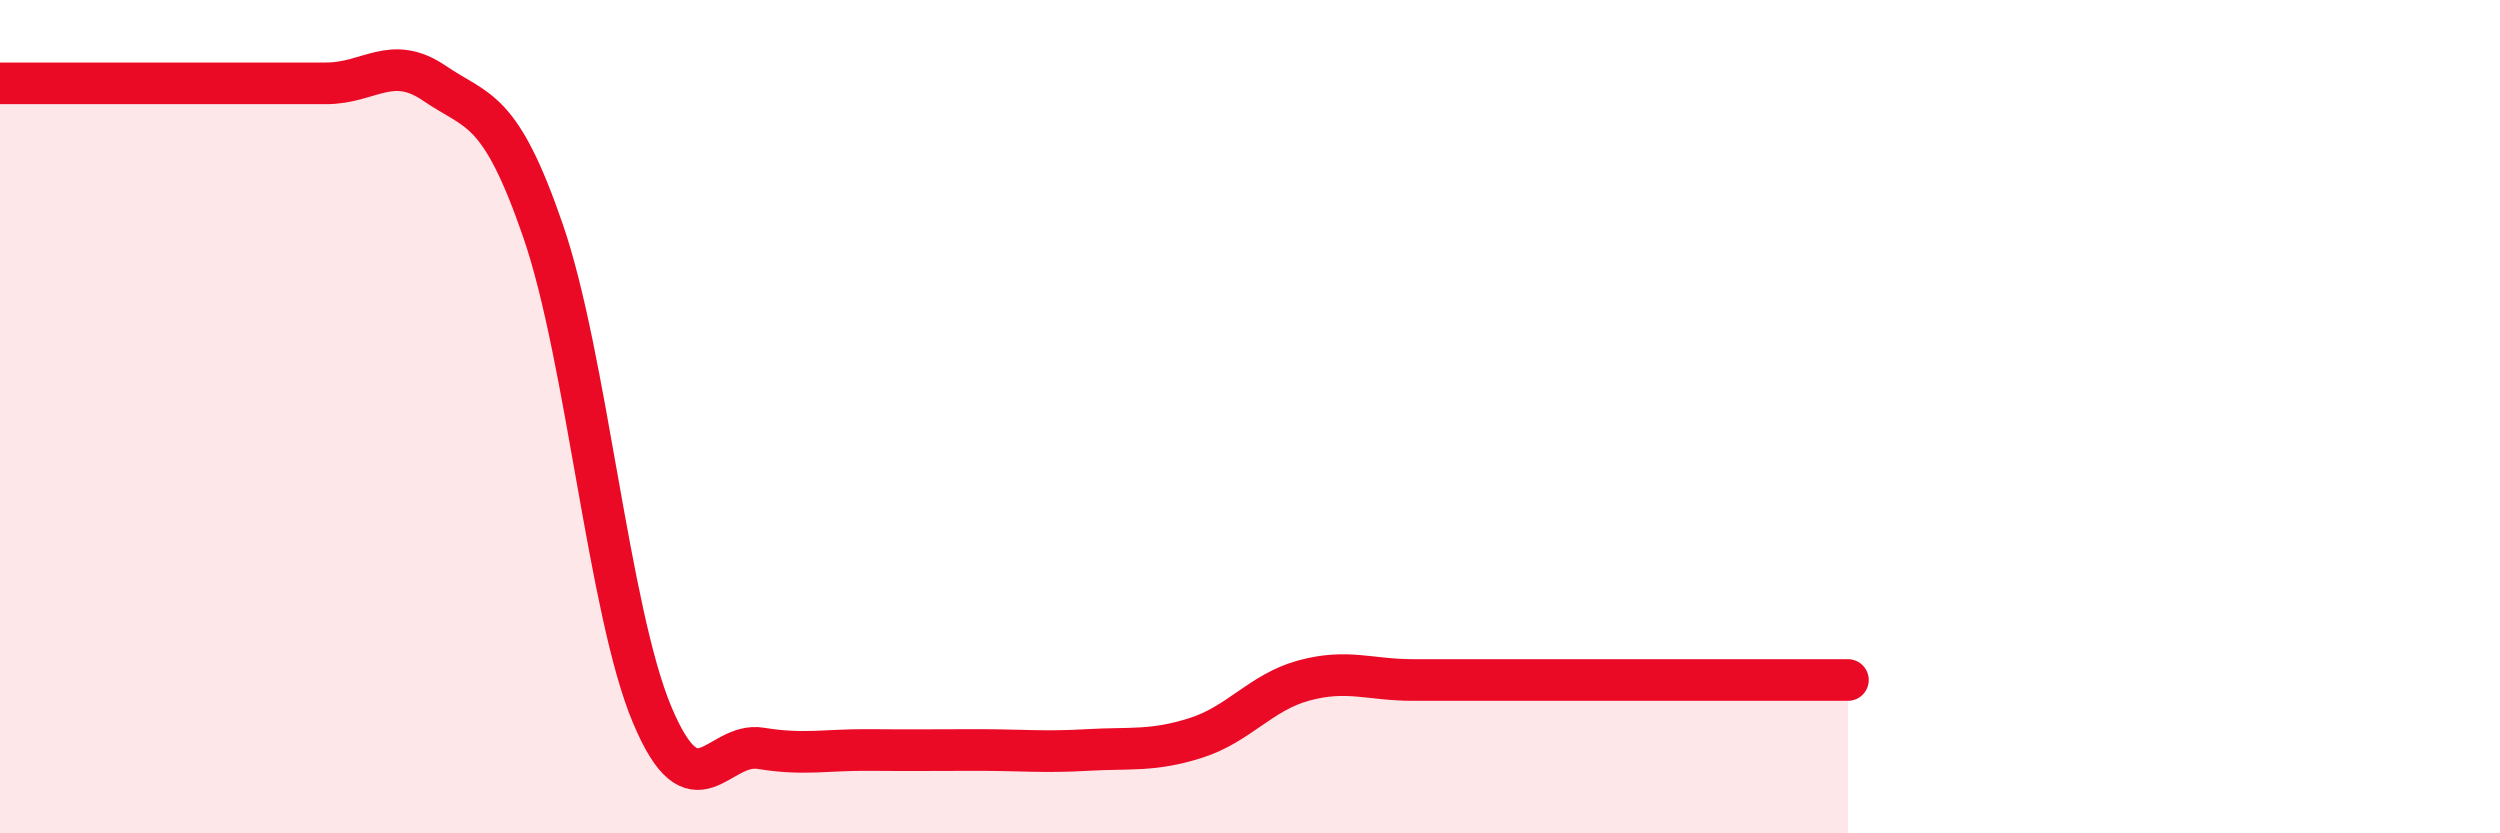
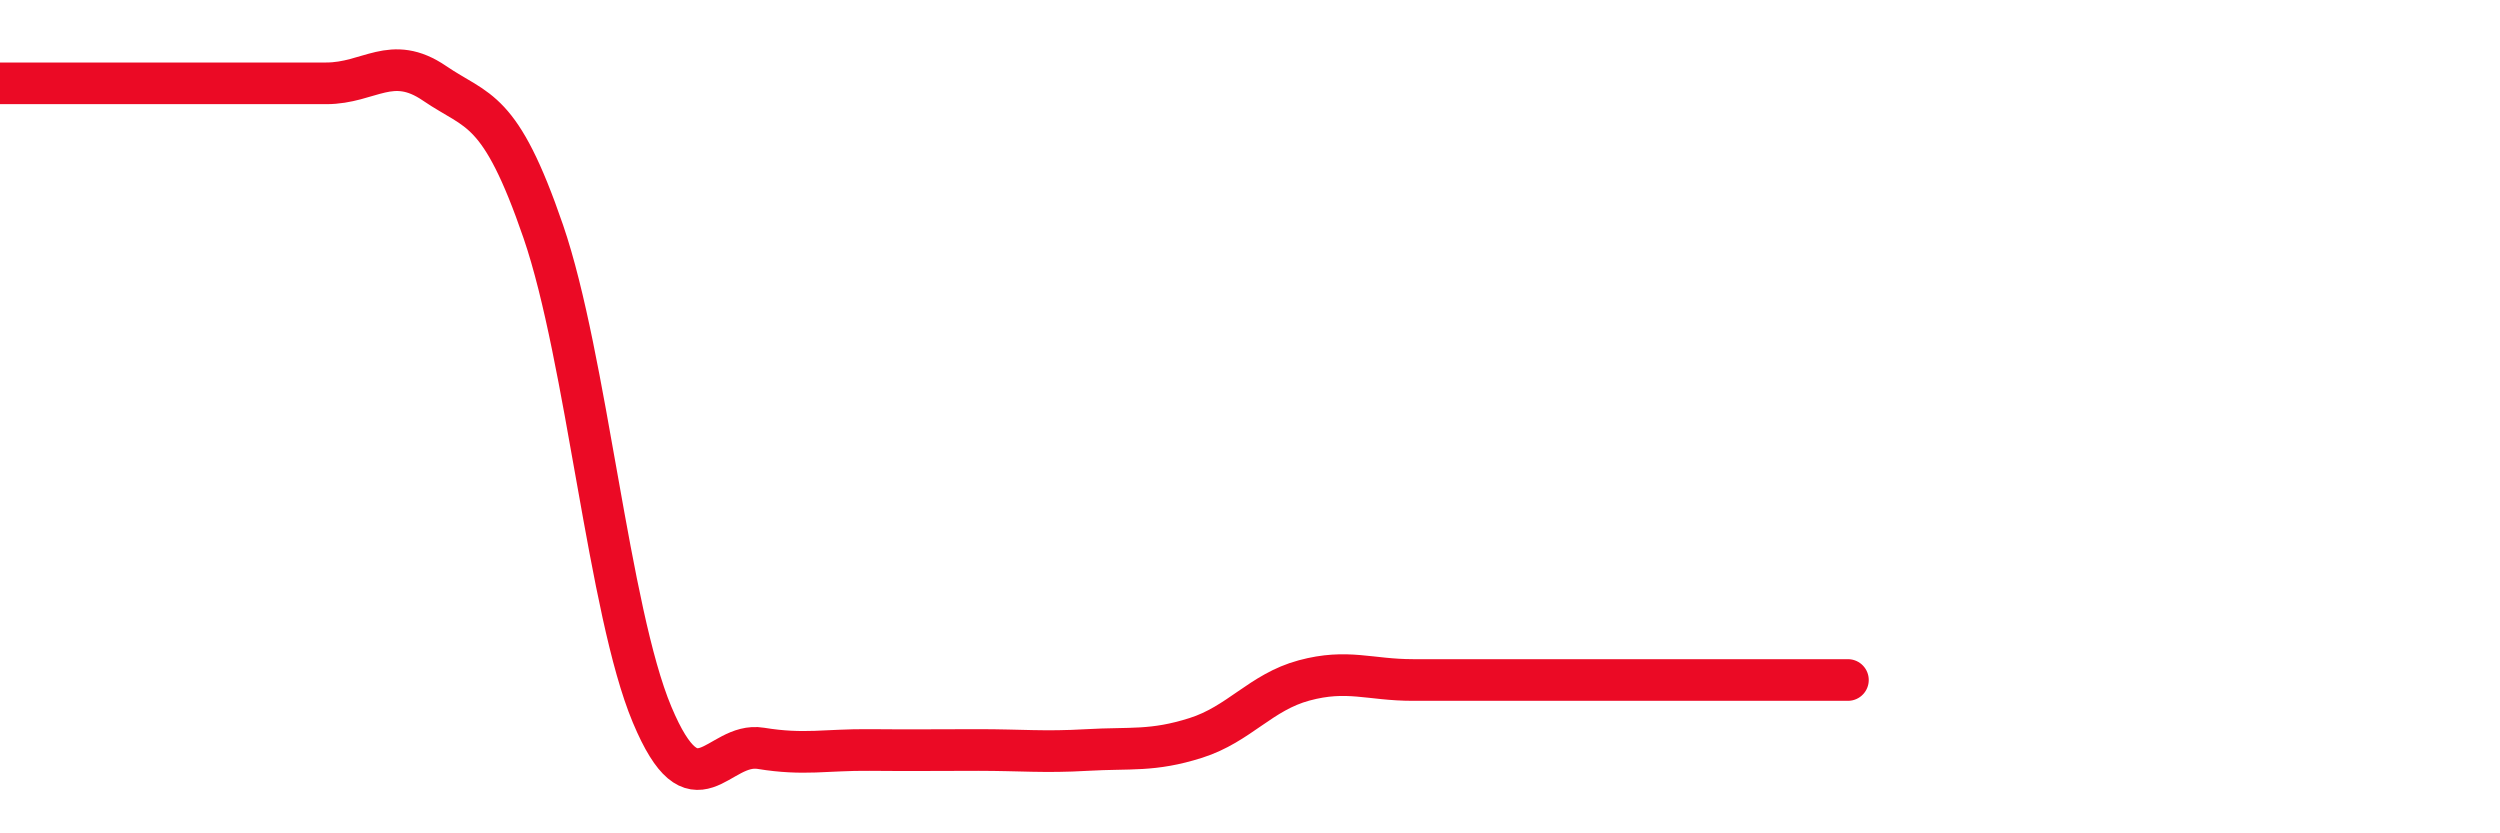
<svg xmlns="http://www.w3.org/2000/svg" width="60" height="20" viewBox="0 0 60 20">
-   <path d="M 0,2 C 0.52,2 1.57,2 2.61,2 C 3.65,2 4.18,2 5.22,2 C 6.26,2 6.79,2 7.83,2 C 8.87,2 9.39,1.29 10.43,2 C 11.47,2.71 12,2.53 13.04,5.56 C 14.08,8.59 14.61,14.67 15.65,17.15 C 16.69,19.63 17.22,17.79 18.26,17.96 C 19.3,18.13 19.83,17.99 20.87,18 C 21.91,18.01 22.44,18 23.48,18 C 24.52,18 25.05,18.06 26.09,18 C 27.13,17.94 27.66,18.04 28.7,17.71 C 29.74,17.38 30.26,16.61 31.3,16.33 C 32.34,16.05 32.87,16.32 33.91,16.32 C 34.95,16.32 35.48,16.32 36.52,16.32 C 37.56,16.32 38.09,16.32 39.13,16.32 C 40.17,16.32 40.7,16.32 41.74,16.32 C 42.78,16.32 43.83,16.32 44.35,16.32L44.35 20L0 20Z" fill="#EB0A25" opacity="0.1" stroke-linecap="round" stroke-linejoin="round" />
  <path d="M 0,2 C 0.52,2 1.57,2 2.61,2 C 3.65,2 4.18,2 5.22,2 C 6.26,2 6.79,2 7.83,2 C 8.87,2 9.39,1.29 10.43,2 C 11.47,2.71 12,2.53 13.04,5.56 C 14.08,8.59 14.61,14.67 15.65,17.15 C 16.69,19.63 17.22,17.79 18.26,17.96 C 19.3,18.13 19.83,17.99 20.87,18 C 21.91,18.01 22.44,18 23.48,18 C 24.52,18 25.05,18.06 26.09,18 C 27.13,17.94 27.66,18.04 28.7,17.71 C 29.74,17.38 30.26,16.61 31.3,16.33 C 32.34,16.05 32.87,16.32 33.91,16.32 C 34.95,16.32 35.48,16.32 36.52,16.32 C 37.56,16.32 38.09,16.32 39.13,16.32 C 40.17,16.32 40.7,16.32 41.74,16.32 C 42.78,16.32 43.83,16.32 44.35,16.32" stroke="#EB0A25" stroke-width="1" fill="none" stroke-linecap="round" stroke-linejoin="round" />
</svg>